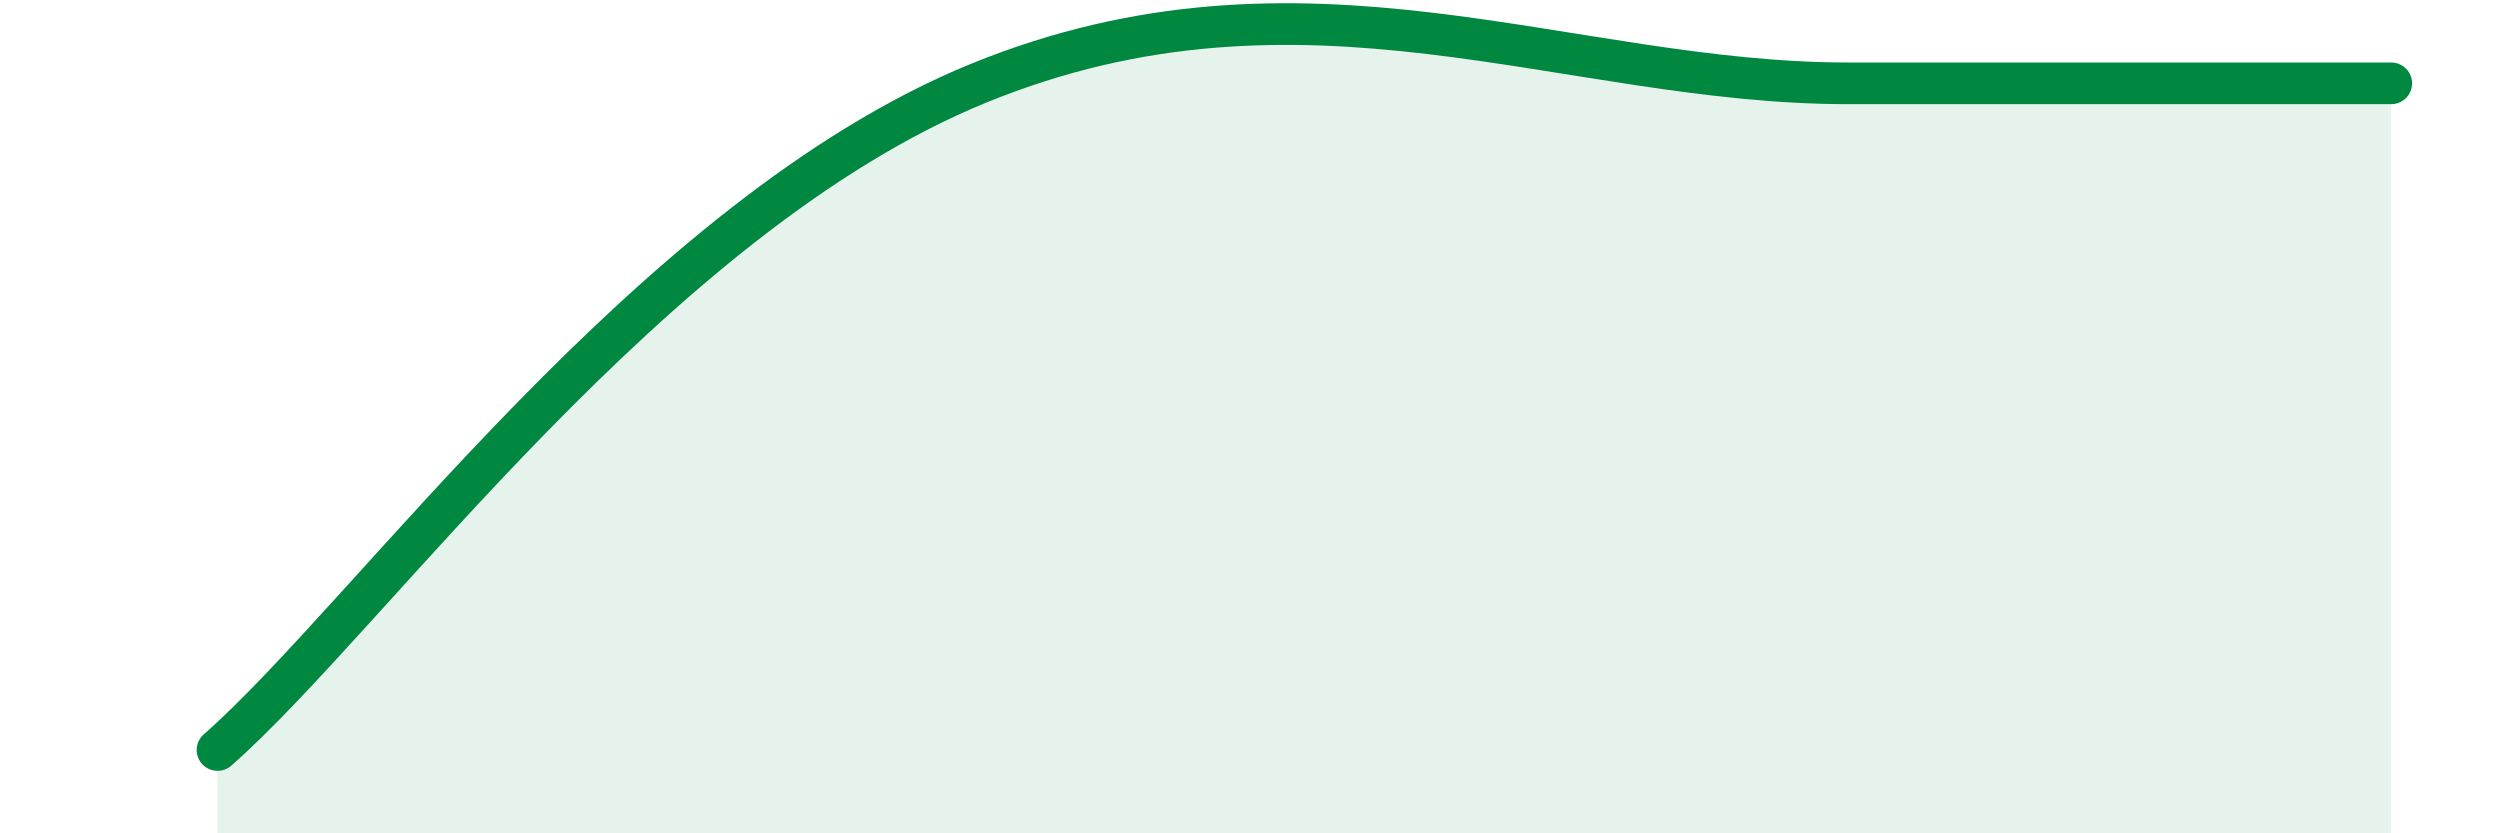
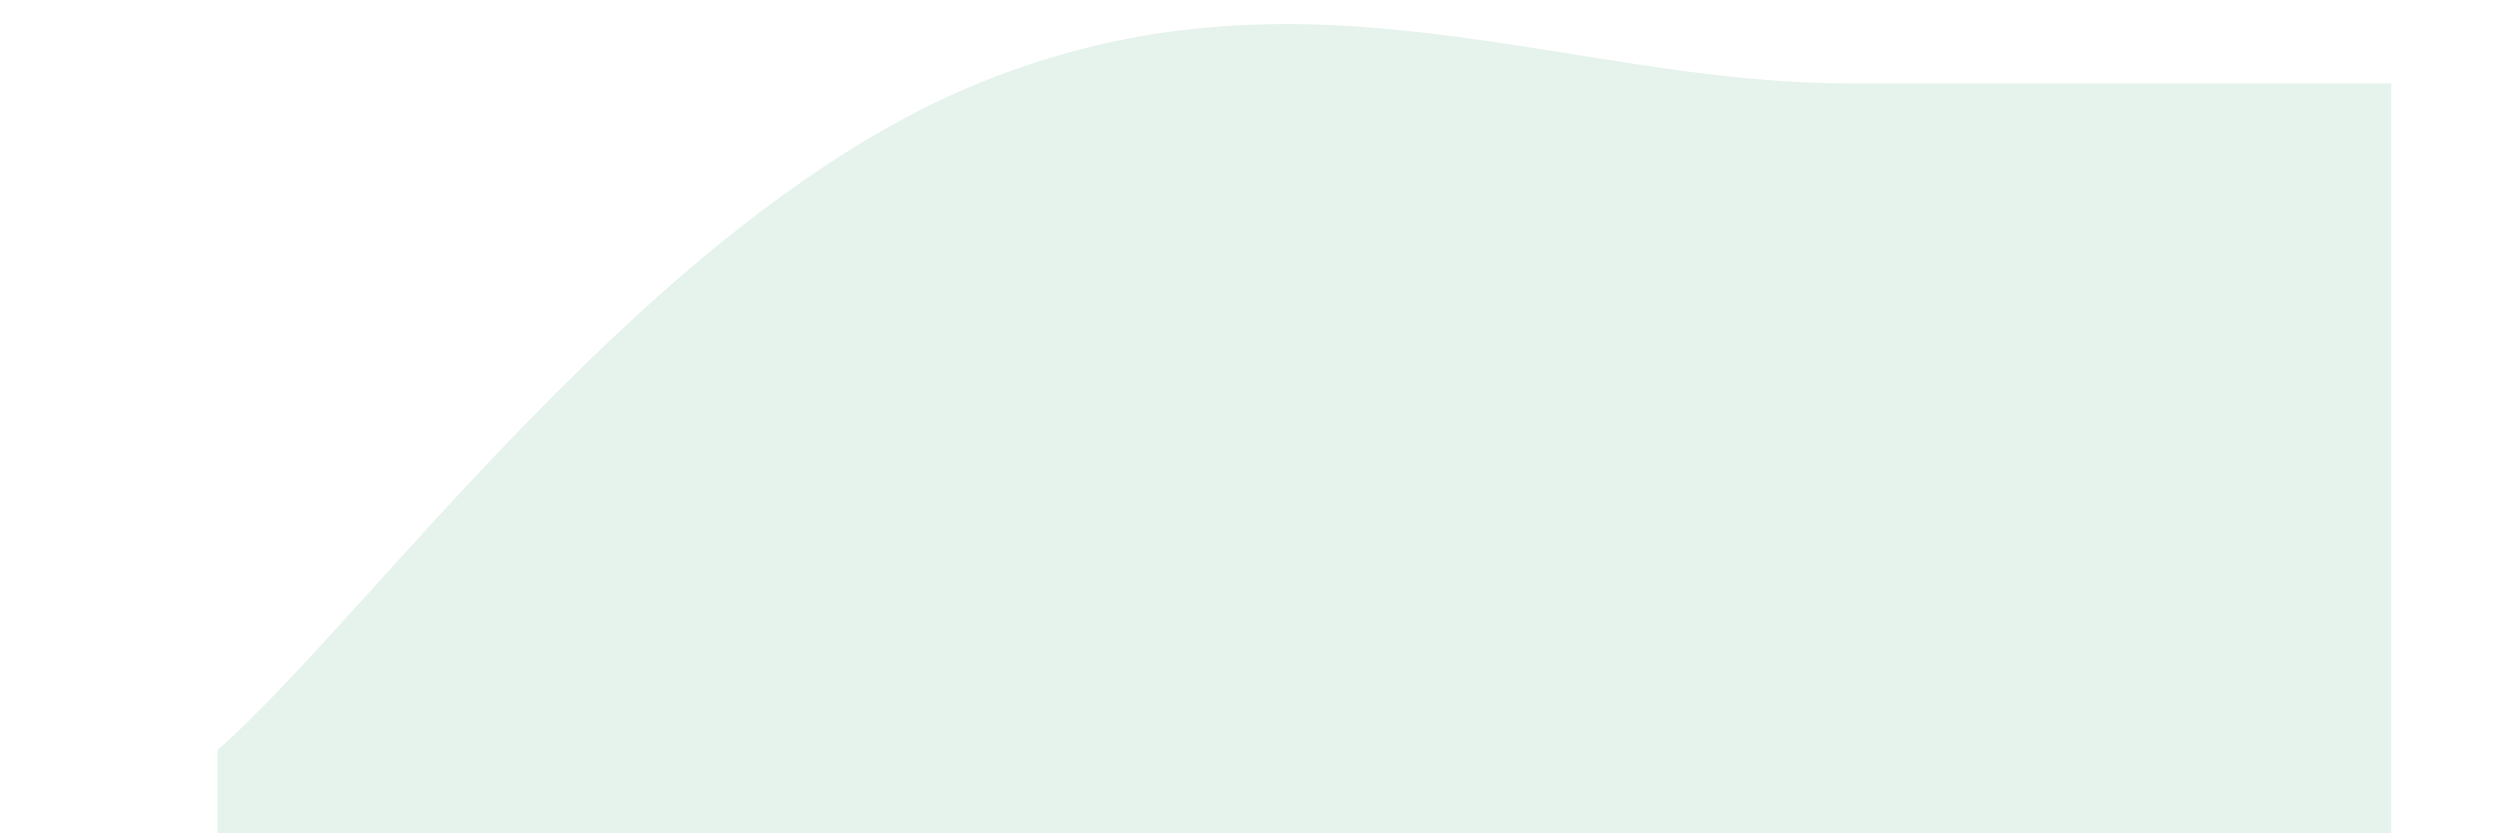
<svg xmlns="http://www.w3.org/2000/svg" width="60" height="20" viewBox="0 0 60 20">
  <path d="M 5.22,18 C 8.87,14.8 15.65,5.2 23.48,2 C 31.31,-1.2 37.57,2 44.35,2 C 51.13,2 54.78,2 57.39,2L57.39 20L5.22 20Z" fill="#008740" opacity="0.1" stroke-linecap="round" stroke-linejoin="round" />
-   <path d="M 5.22,18 C 8.87,14.8 15.65,5.2 23.48,2 C 31.31,-1.2 37.57,2 44.35,2 C 51.13,2 54.78,2 57.39,2" stroke="#008740" stroke-width="1" fill="none" stroke-linecap="round" stroke-linejoin="round" />
</svg>